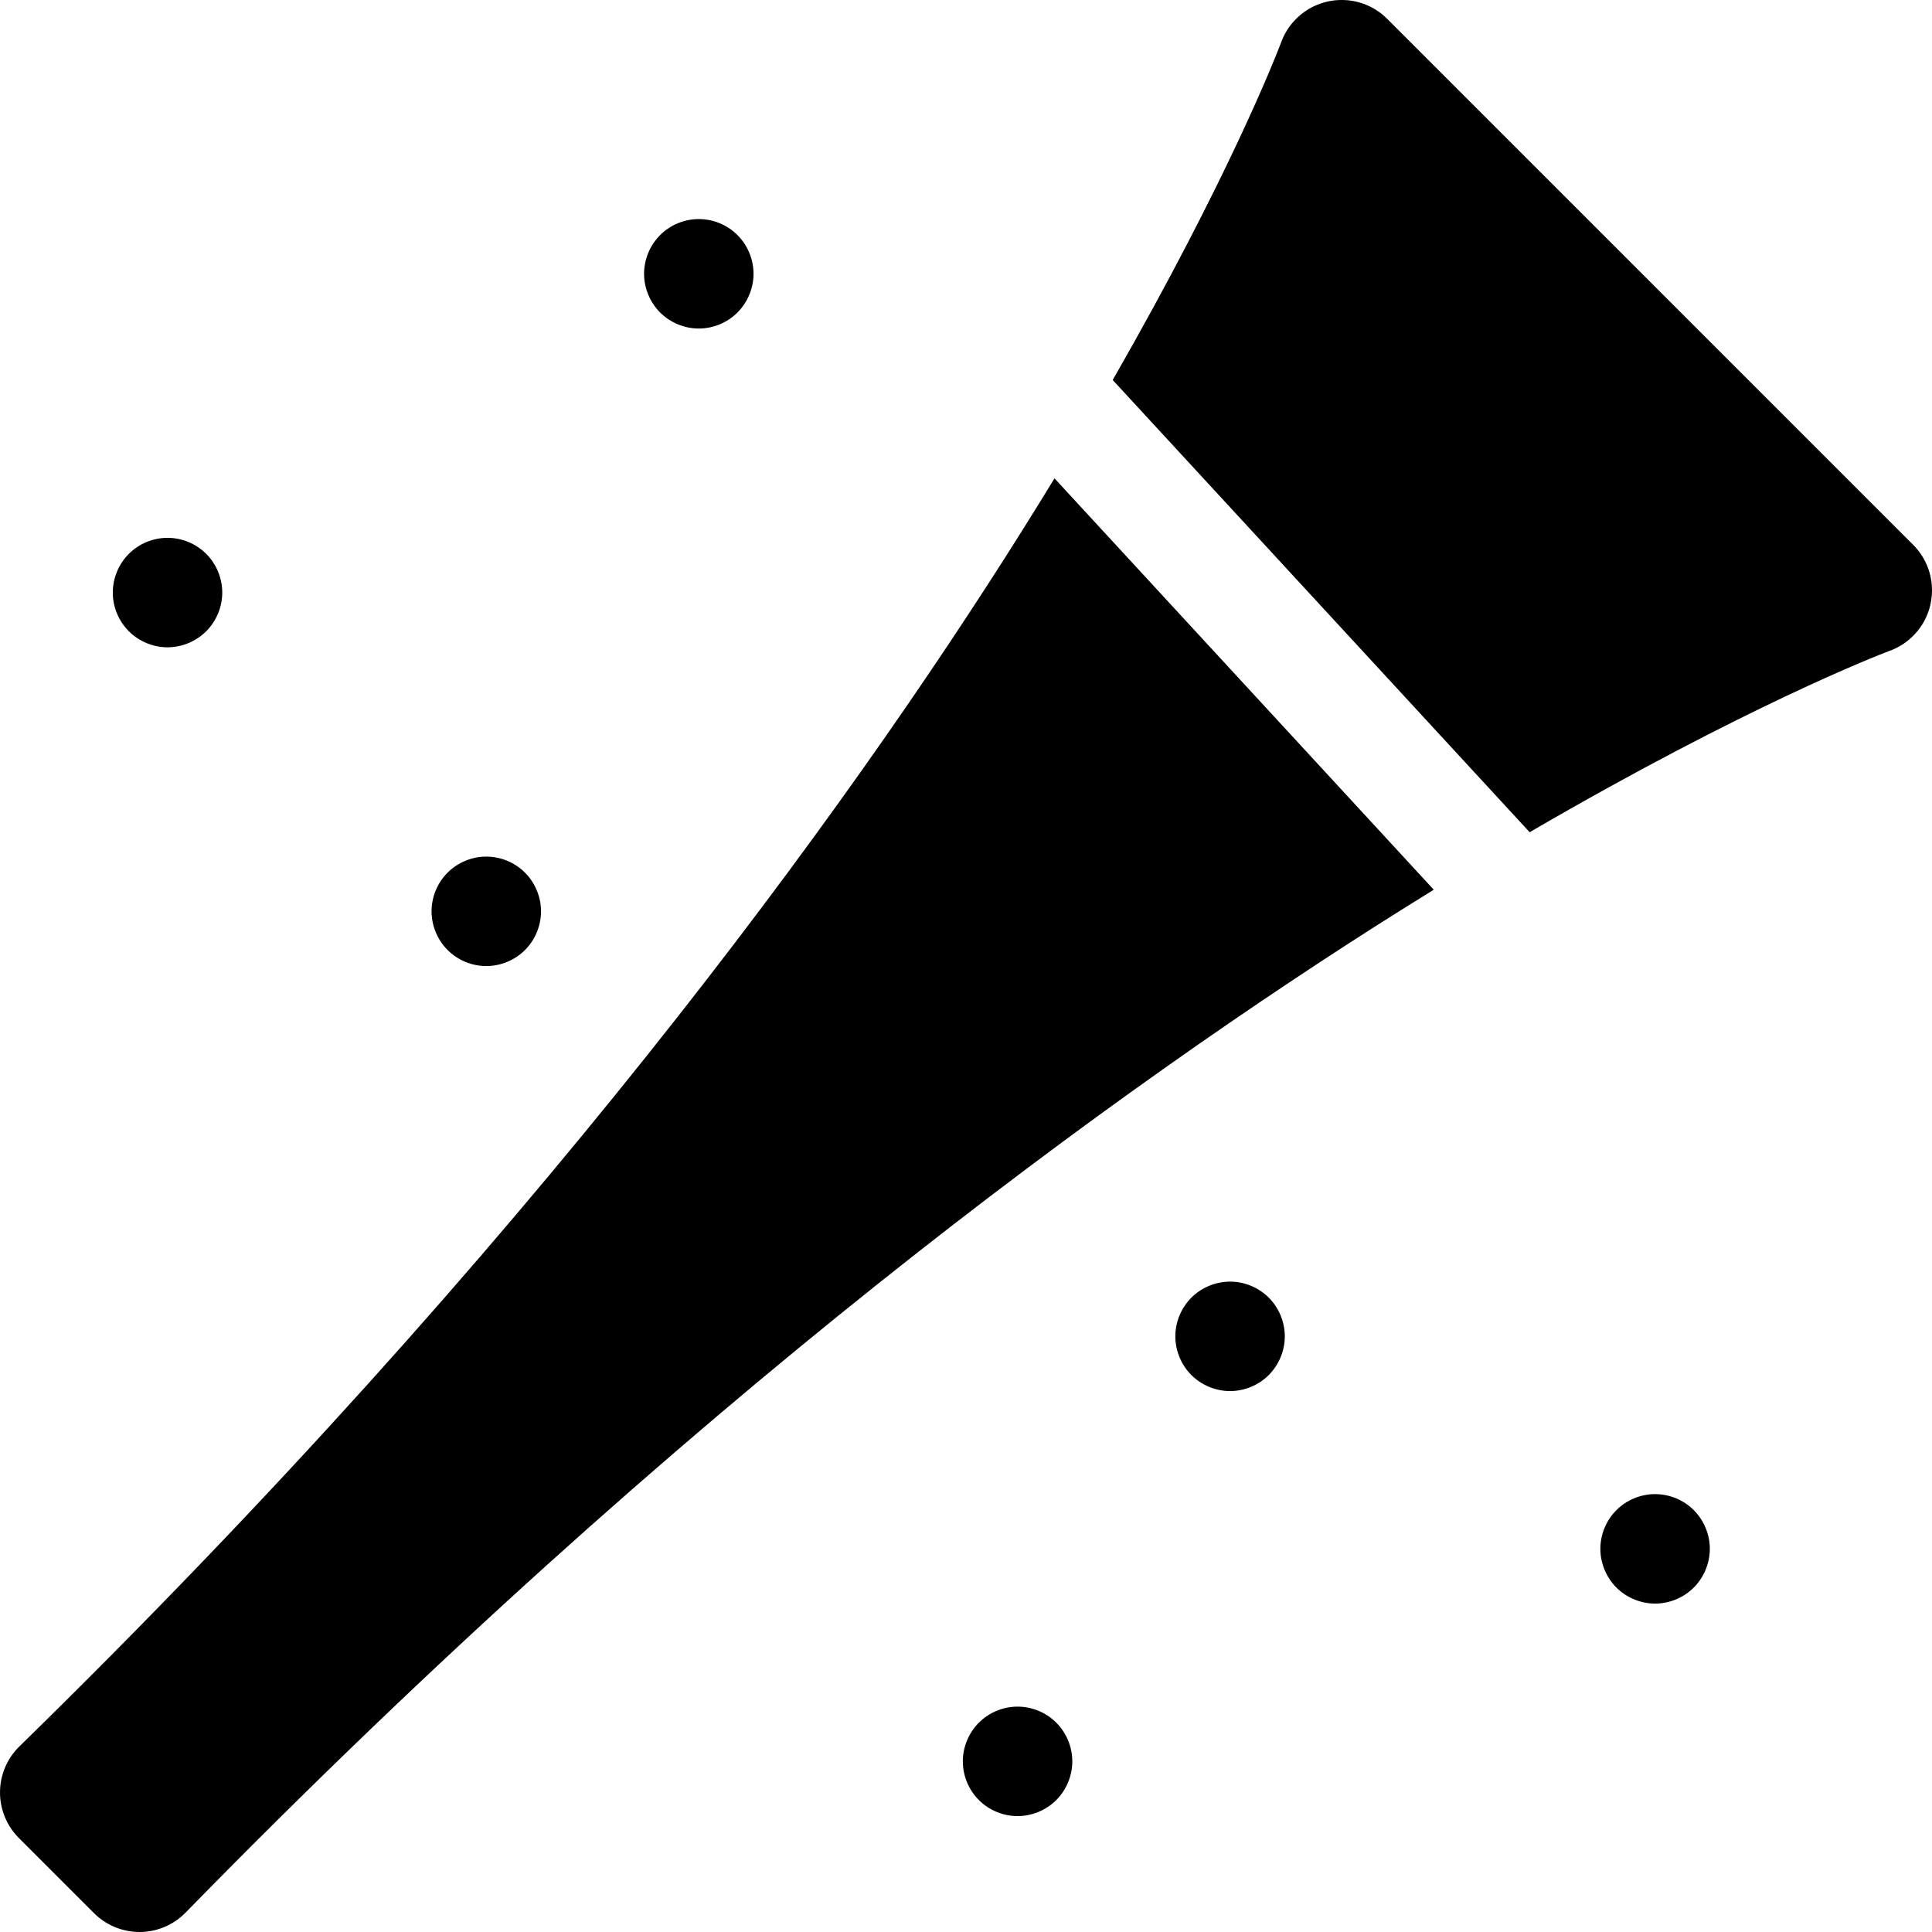
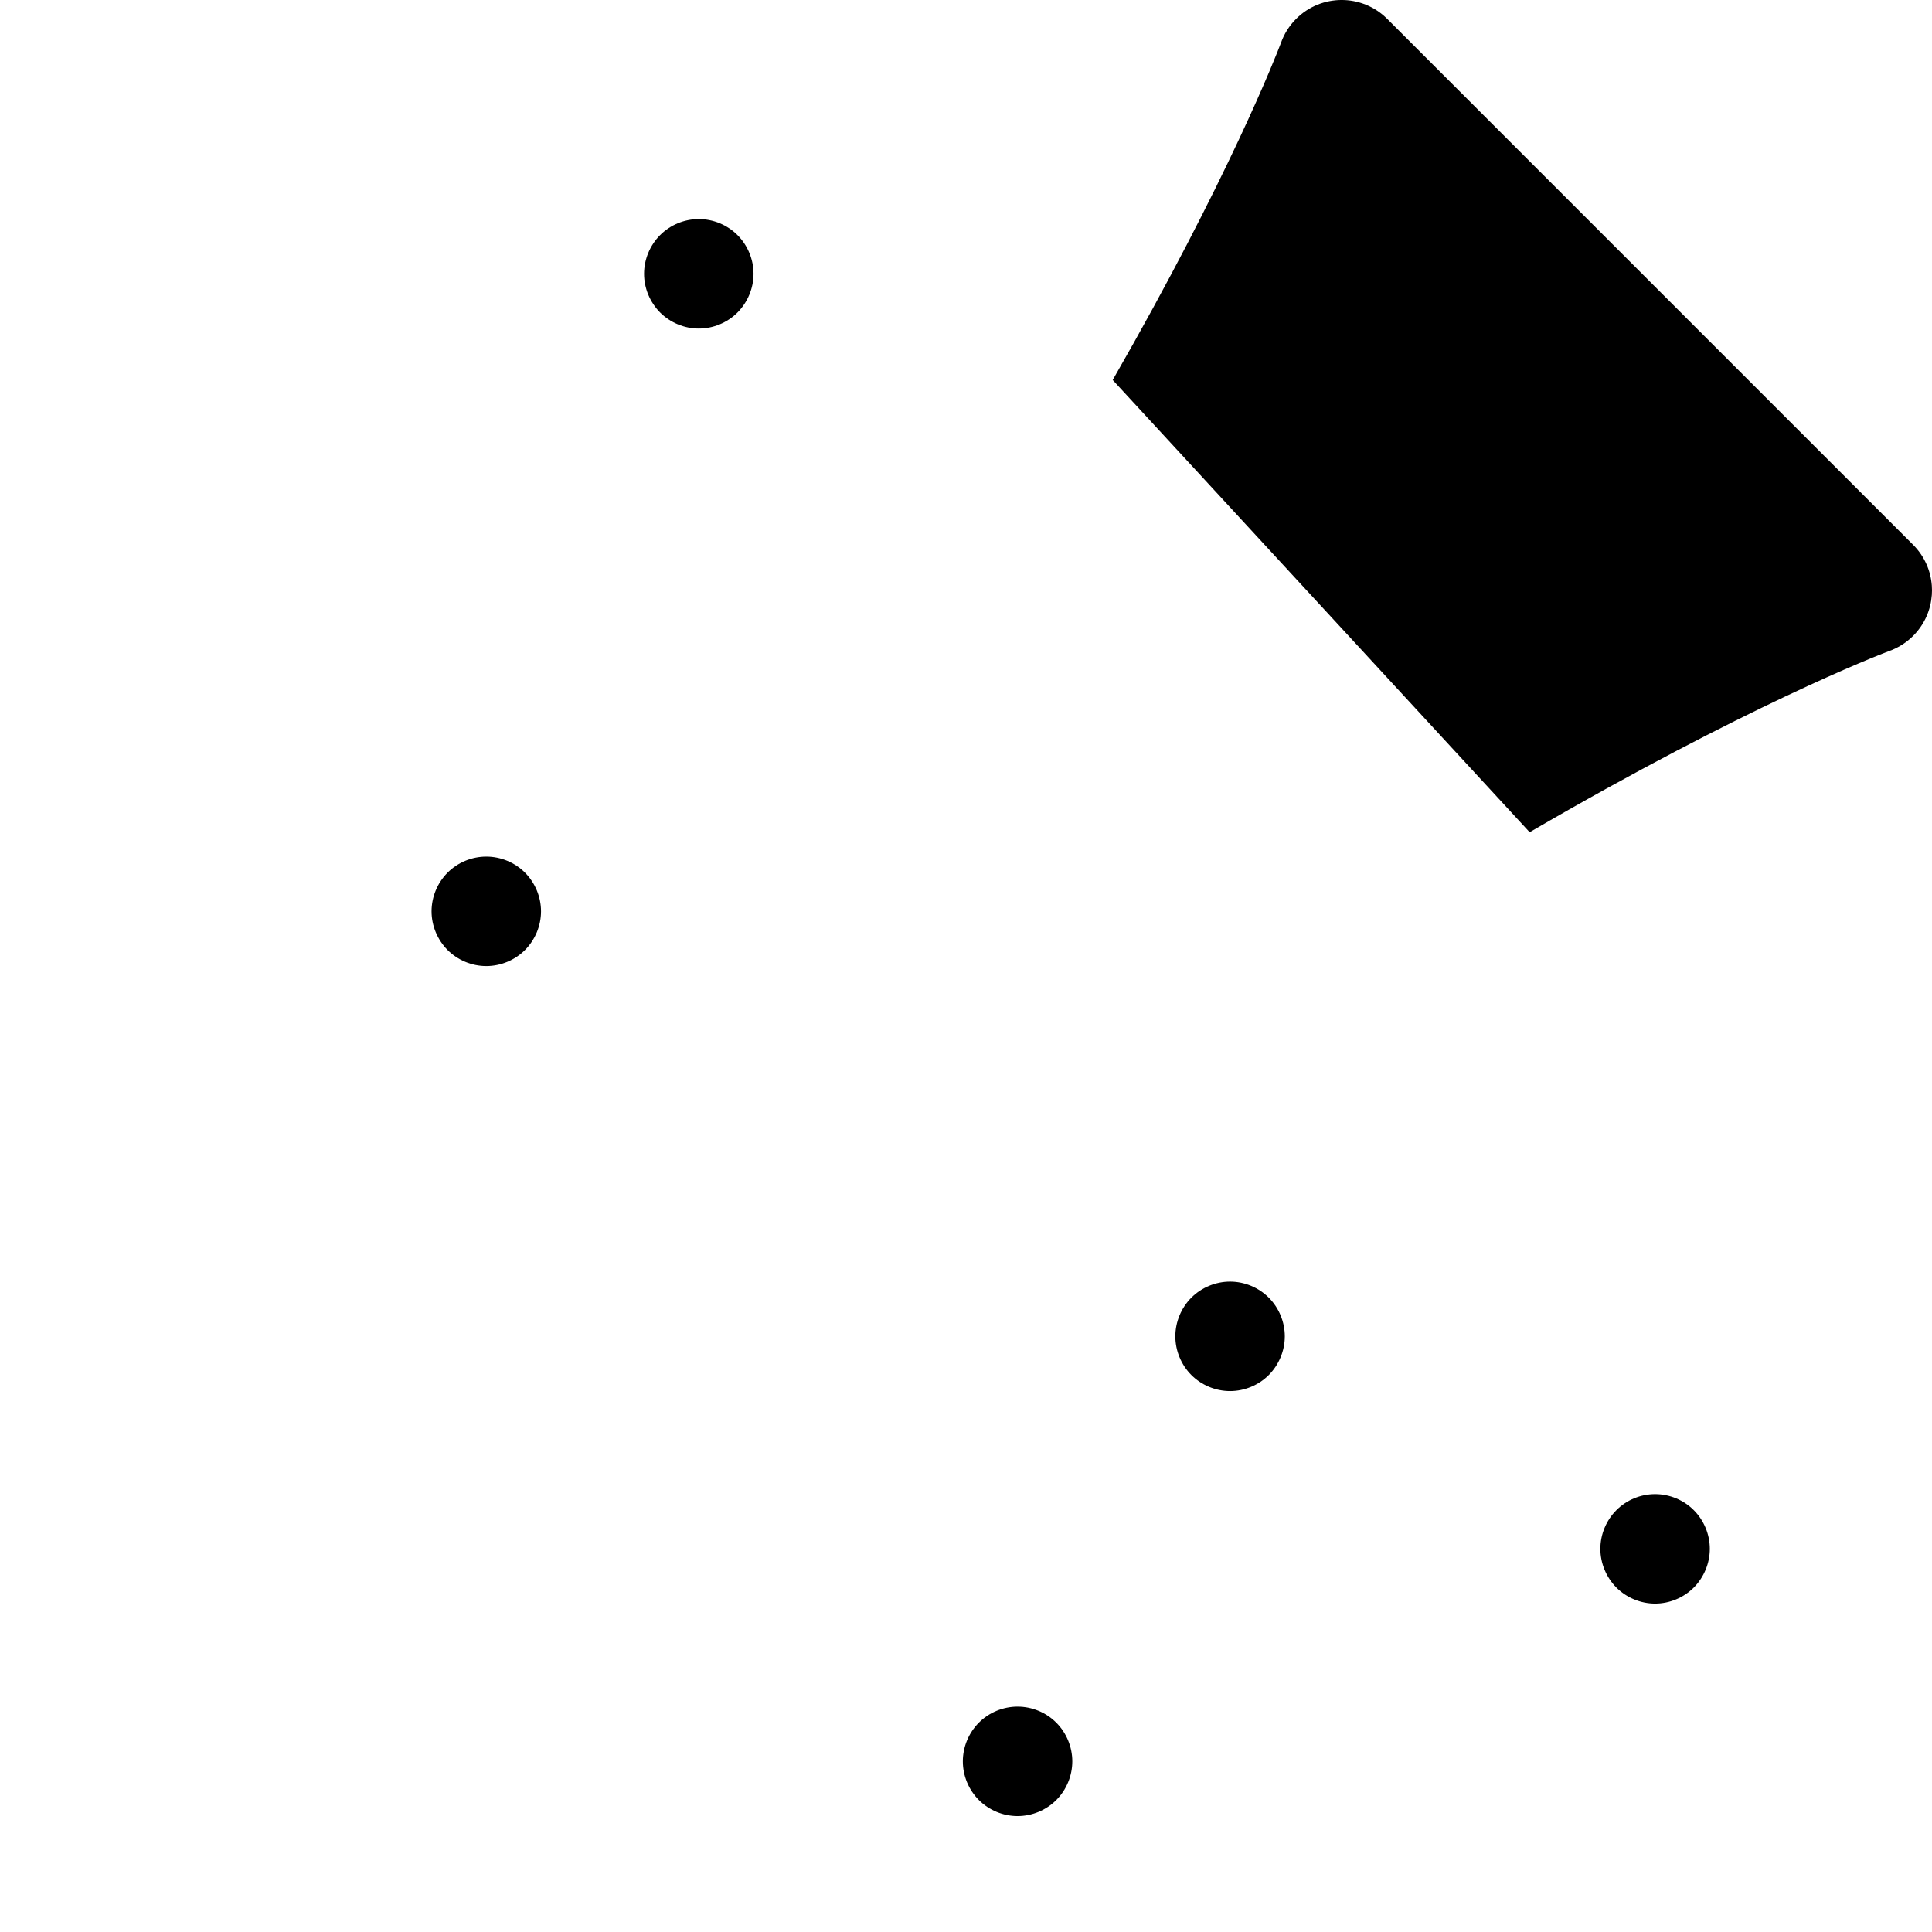
<svg xmlns="http://www.w3.org/2000/svg" fill="#000000" height="800px" width="800px" version="1.1" id="Capa_1" viewBox="0 0 297 297" xml:space="preserve">
  <g>
    <path d="M107.424,50.504c2.218,0,4.385-0.901,5.949-2.465c1.564-1.574,2.465-3.741,2.465-5.949c0-2.218-0.901-4.385-2.465-5.949   c-1.564-1.574-3.732-2.465-5.949-2.465s-4.385,0.891-5.949,2.465c-1.564,1.564-2.465,3.732-2.465,5.949   c0,2.208,0.901,4.376,2.465,5.949C103.039,49.603,105.206,50.504,107.424,50.504z" />
-     <path d="M25.753,99.507c2.218,0,4.385-0.901,5.949-2.465c1.564-1.574,2.465-3.741,2.465-5.949c0-2.218-0.901-4.385-2.465-5.949   c-1.564-1.574-3.732-2.465-5.949-2.465s-4.385,0.891-5.949,2.465c-1.564,1.564-2.465,3.732-2.465,5.949   c0,2.218,0.901,4.385,2.465,5.949C21.367,98.606,23.535,99.507,25.753,99.507z" />
    <path d="M74.755,148.51c2.218,0,4.385-0.901,5.949-2.465c1.564-1.564,2.465-3.732,2.465-5.949s-0.901-4.385-2.465-5.949   c-1.564-1.574-3.732-2.465-5.949-2.465s-4.385,0.891-5.949,2.465c-1.564,1.564-2.465,3.732-2.465,5.949   c0,2.208,0.901,4.376,2.465,5.949C70.37,147.609,72.538,148.51,74.755,148.51z" />
    <path d="M254.432,229.686c-2.218,0-4.385,0.891-5.949,2.465c-1.564,1.564-2.465,3.732-2.465,5.949c0,2.208,0.901,4.376,2.465,5.949   c1.564,1.564,3.732,2.465,5.949,2.465c2.218,0,4.385-0.901,5.949-2.465c1.564-1.574,2.465-3.741,2.465-5.949   c0-2.218-0.901-4.385-2.465-5.949C258.817,230.577,256.65,229.686,254.432,229.686z" />
    <path d="M189.095,197.018c-2.218,0-4.385,0.901-5.949,2.465c-1.564,1.564-2.465,3.732-2.465,5.949s0.901,4.385,2.465,5.949   c1.564,1.564,3.732,2.465,5.949,2.465s4.385-0.901,5.949-2.465c1.564-1.574,2.465-3.741,2.465-5.949   c0-2.218-0.901-4.385-2.465-5.949S191.313,197.018,189.095,197.018z" />
    <path d="M156.427,262.355c-2.218,0-4.385,0.891-5.949,2.465c-1.564,1.564-2.465,3.732-2.465,5.949c0,2.218,0.901,4.385,2.465,5.949   s3.732,2.465,5.949,2.465s4.385-0.901,5.949-2.465c1.564-1.564,2.465-3.732,2.465-5.949c0-2.218-0.901-4.385-2.465-5.949   C160.812,263.246,158.644,262.355,156.427,262.355z" />
-     <path d="M157.069,81.669C130.186,124.46,81.632,191.605,2.981,268.471c-1.892,1.848-2.965,4.377-2.98,7.022   c-0.015,2.645,1.029,5.187,2.899,7.057l11.55,11.55c1.857,1.857,4.376,2.899,7,2.899c0.018,0,0.038,0,0.057,0   c2.645-0.015,5.174-1.089,7.022-2.98c76.867-78.651,144.011-127.205,186.803-154.089c1.72-1.08,3.406-2.126,5.076-3.156   l-58.304-63.239C160.49,76.181,158.813,78.893,157.069,81.669z" />
    <path d="M296.974,90.028c-0.165-2.269-1.109-4.493-2.832-6.236c-0.004-0.004-0.008-0.009-0.013-0.013   c-0.001-0.001-0.002-0.002-0.003-0.004c-0.003-0.003-0.007-0.006-0.01-0.009c-0.001-0.002-0.003-0.003-0.004-0.005   c-0.004-0.004-0.009-0.008-0.013-0.013L213.25,2.899c-0.004-0.004-0.008-0.007-0.012-0.011c-0.003-0.004-0.007-0.007-0.01-0.011   h-0.001c-3.868-3.845-10.118-3.837-13.978,0.021c-1.087,1.087-1.868,2.364-2.343,3.723c-0.681,1.794-8.031,20.741-25.853,51.794   l64.093,69.518c33.113-19.28,53.401-27.146,55.227-27.839c1.279-0.447,2.484-1.163,3.527-2.15c0.002-0.002,0.003-0.003,0.005-0.005   l0.001-0.001c0.116-0.109,0.229-0.222,0.339-0.336c1.659-1.729,2.568-3.911,2.728-6.136v-0.002   c0.001-0.002,0.001-0.004,0.001-0.004C297.009,90.98,297.009,90.502,296.974,90.028z" />
  </g>
</svg>